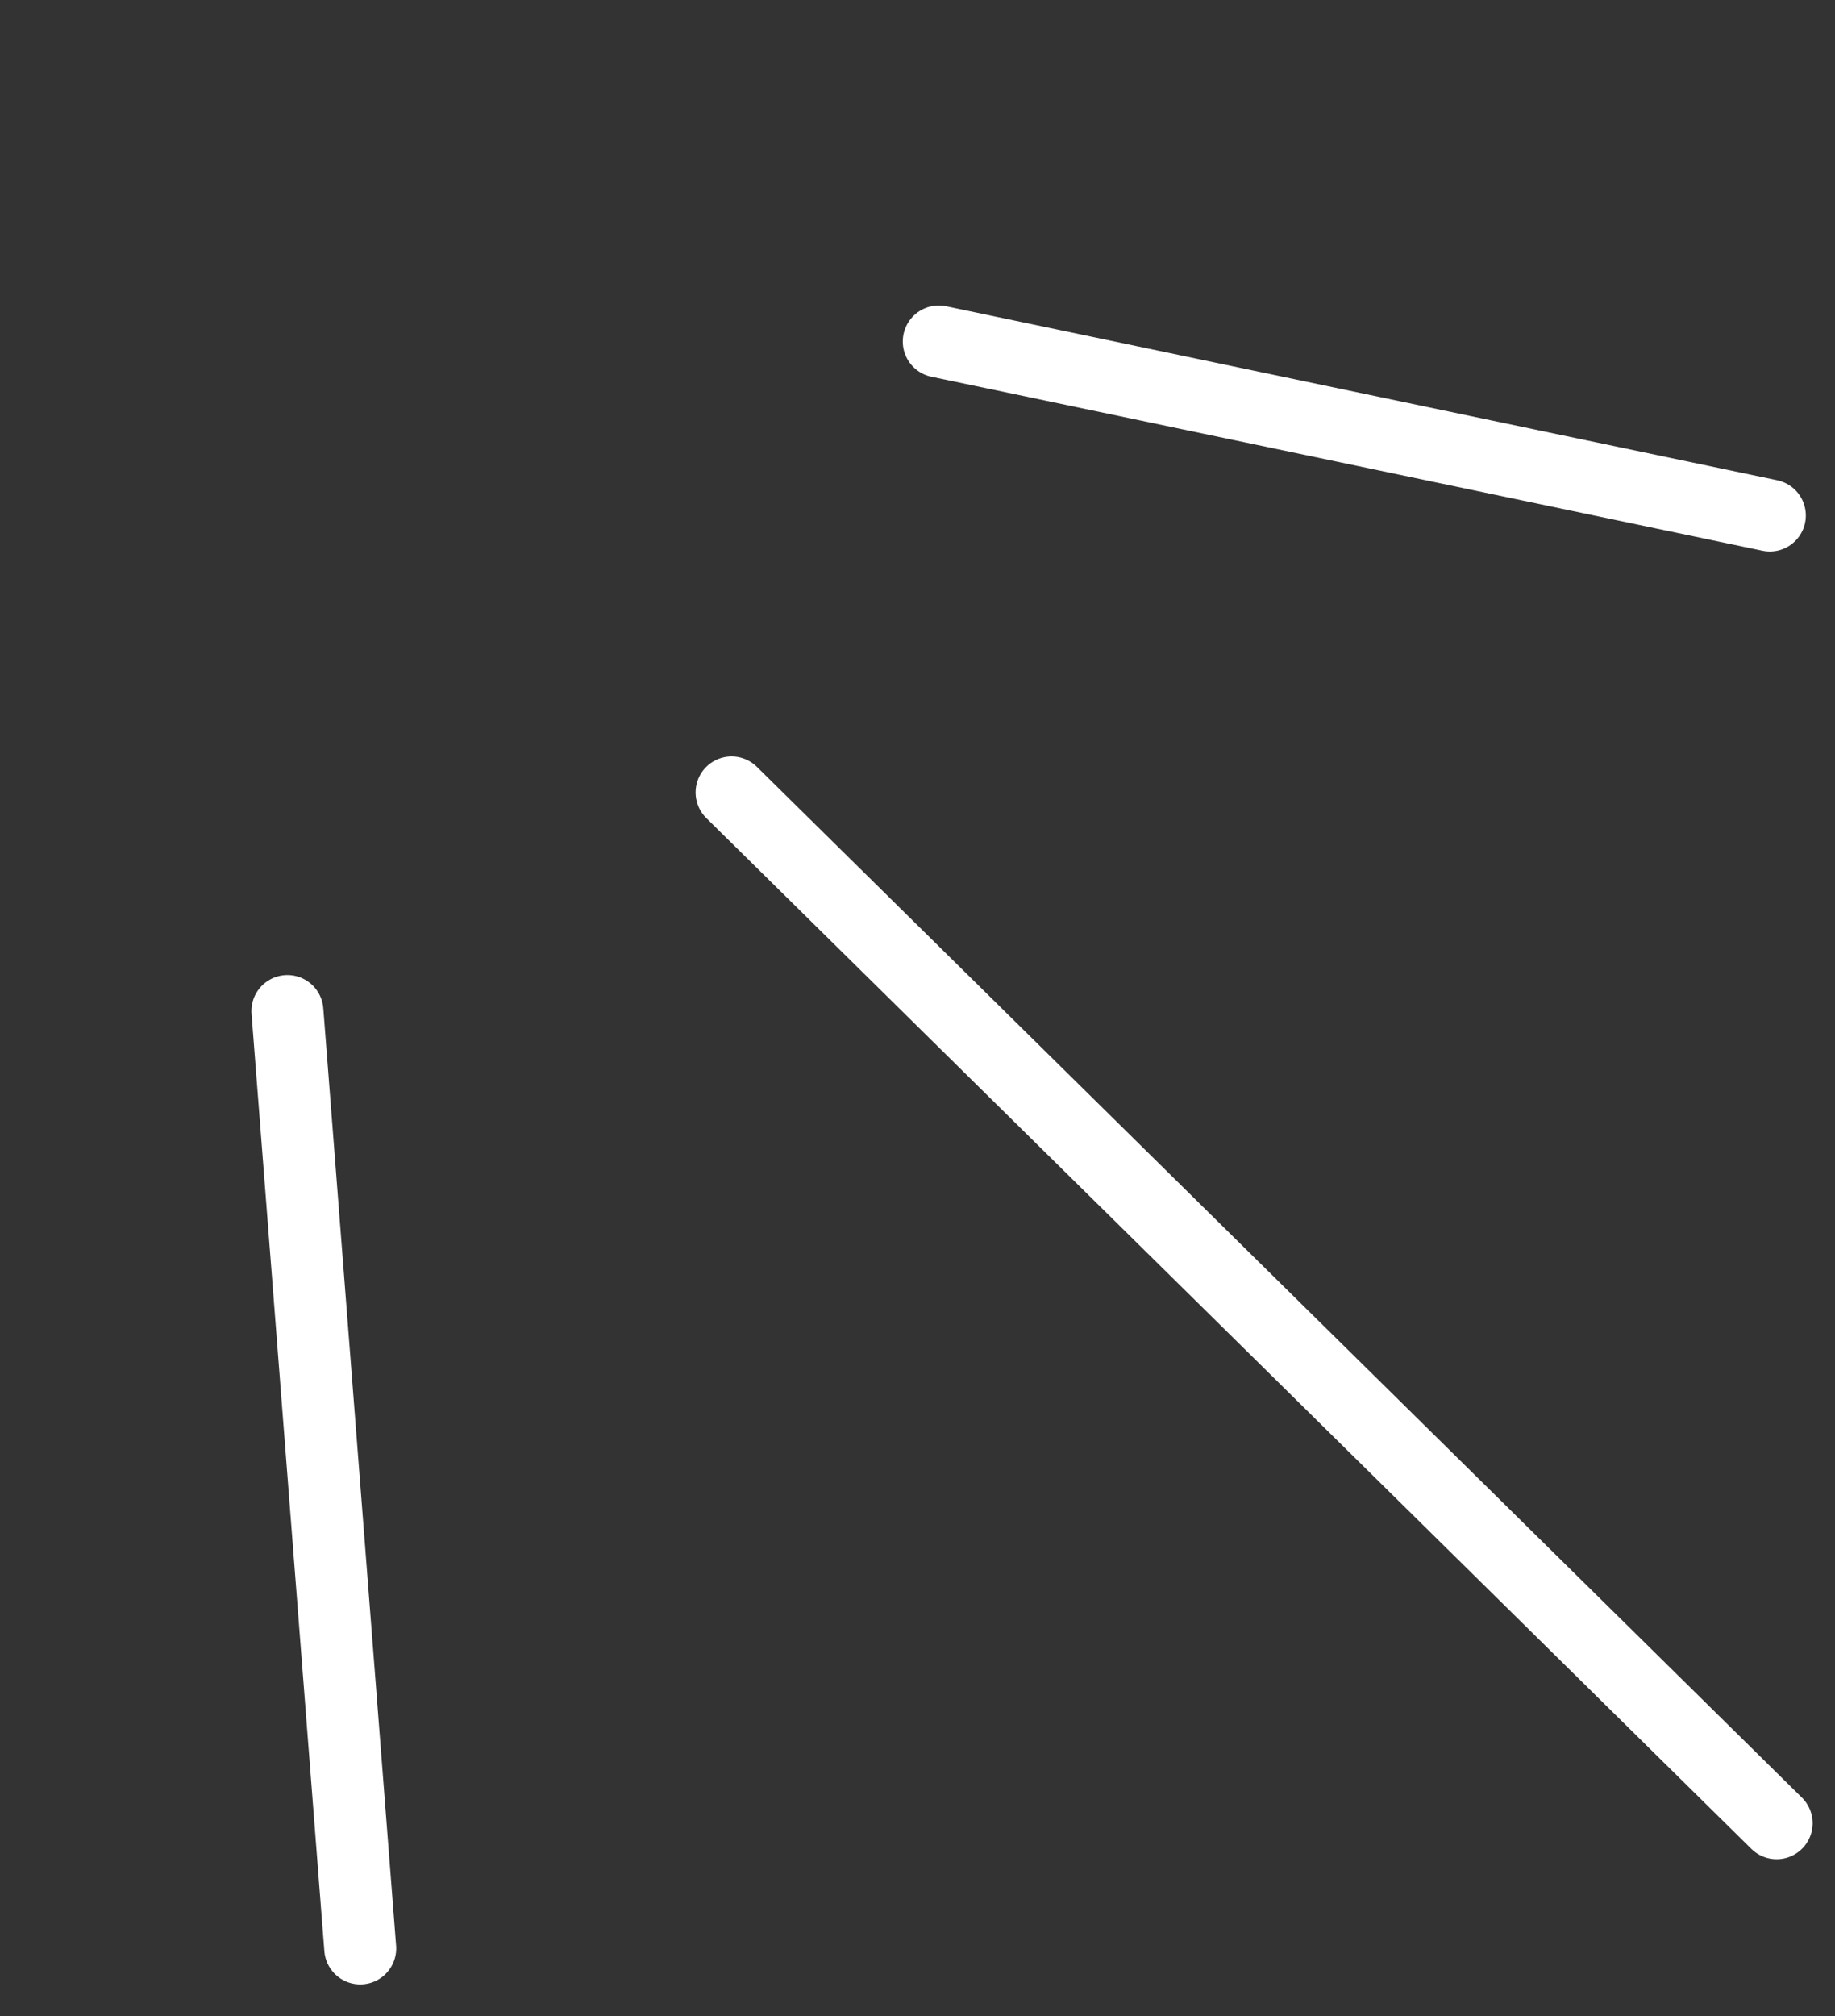
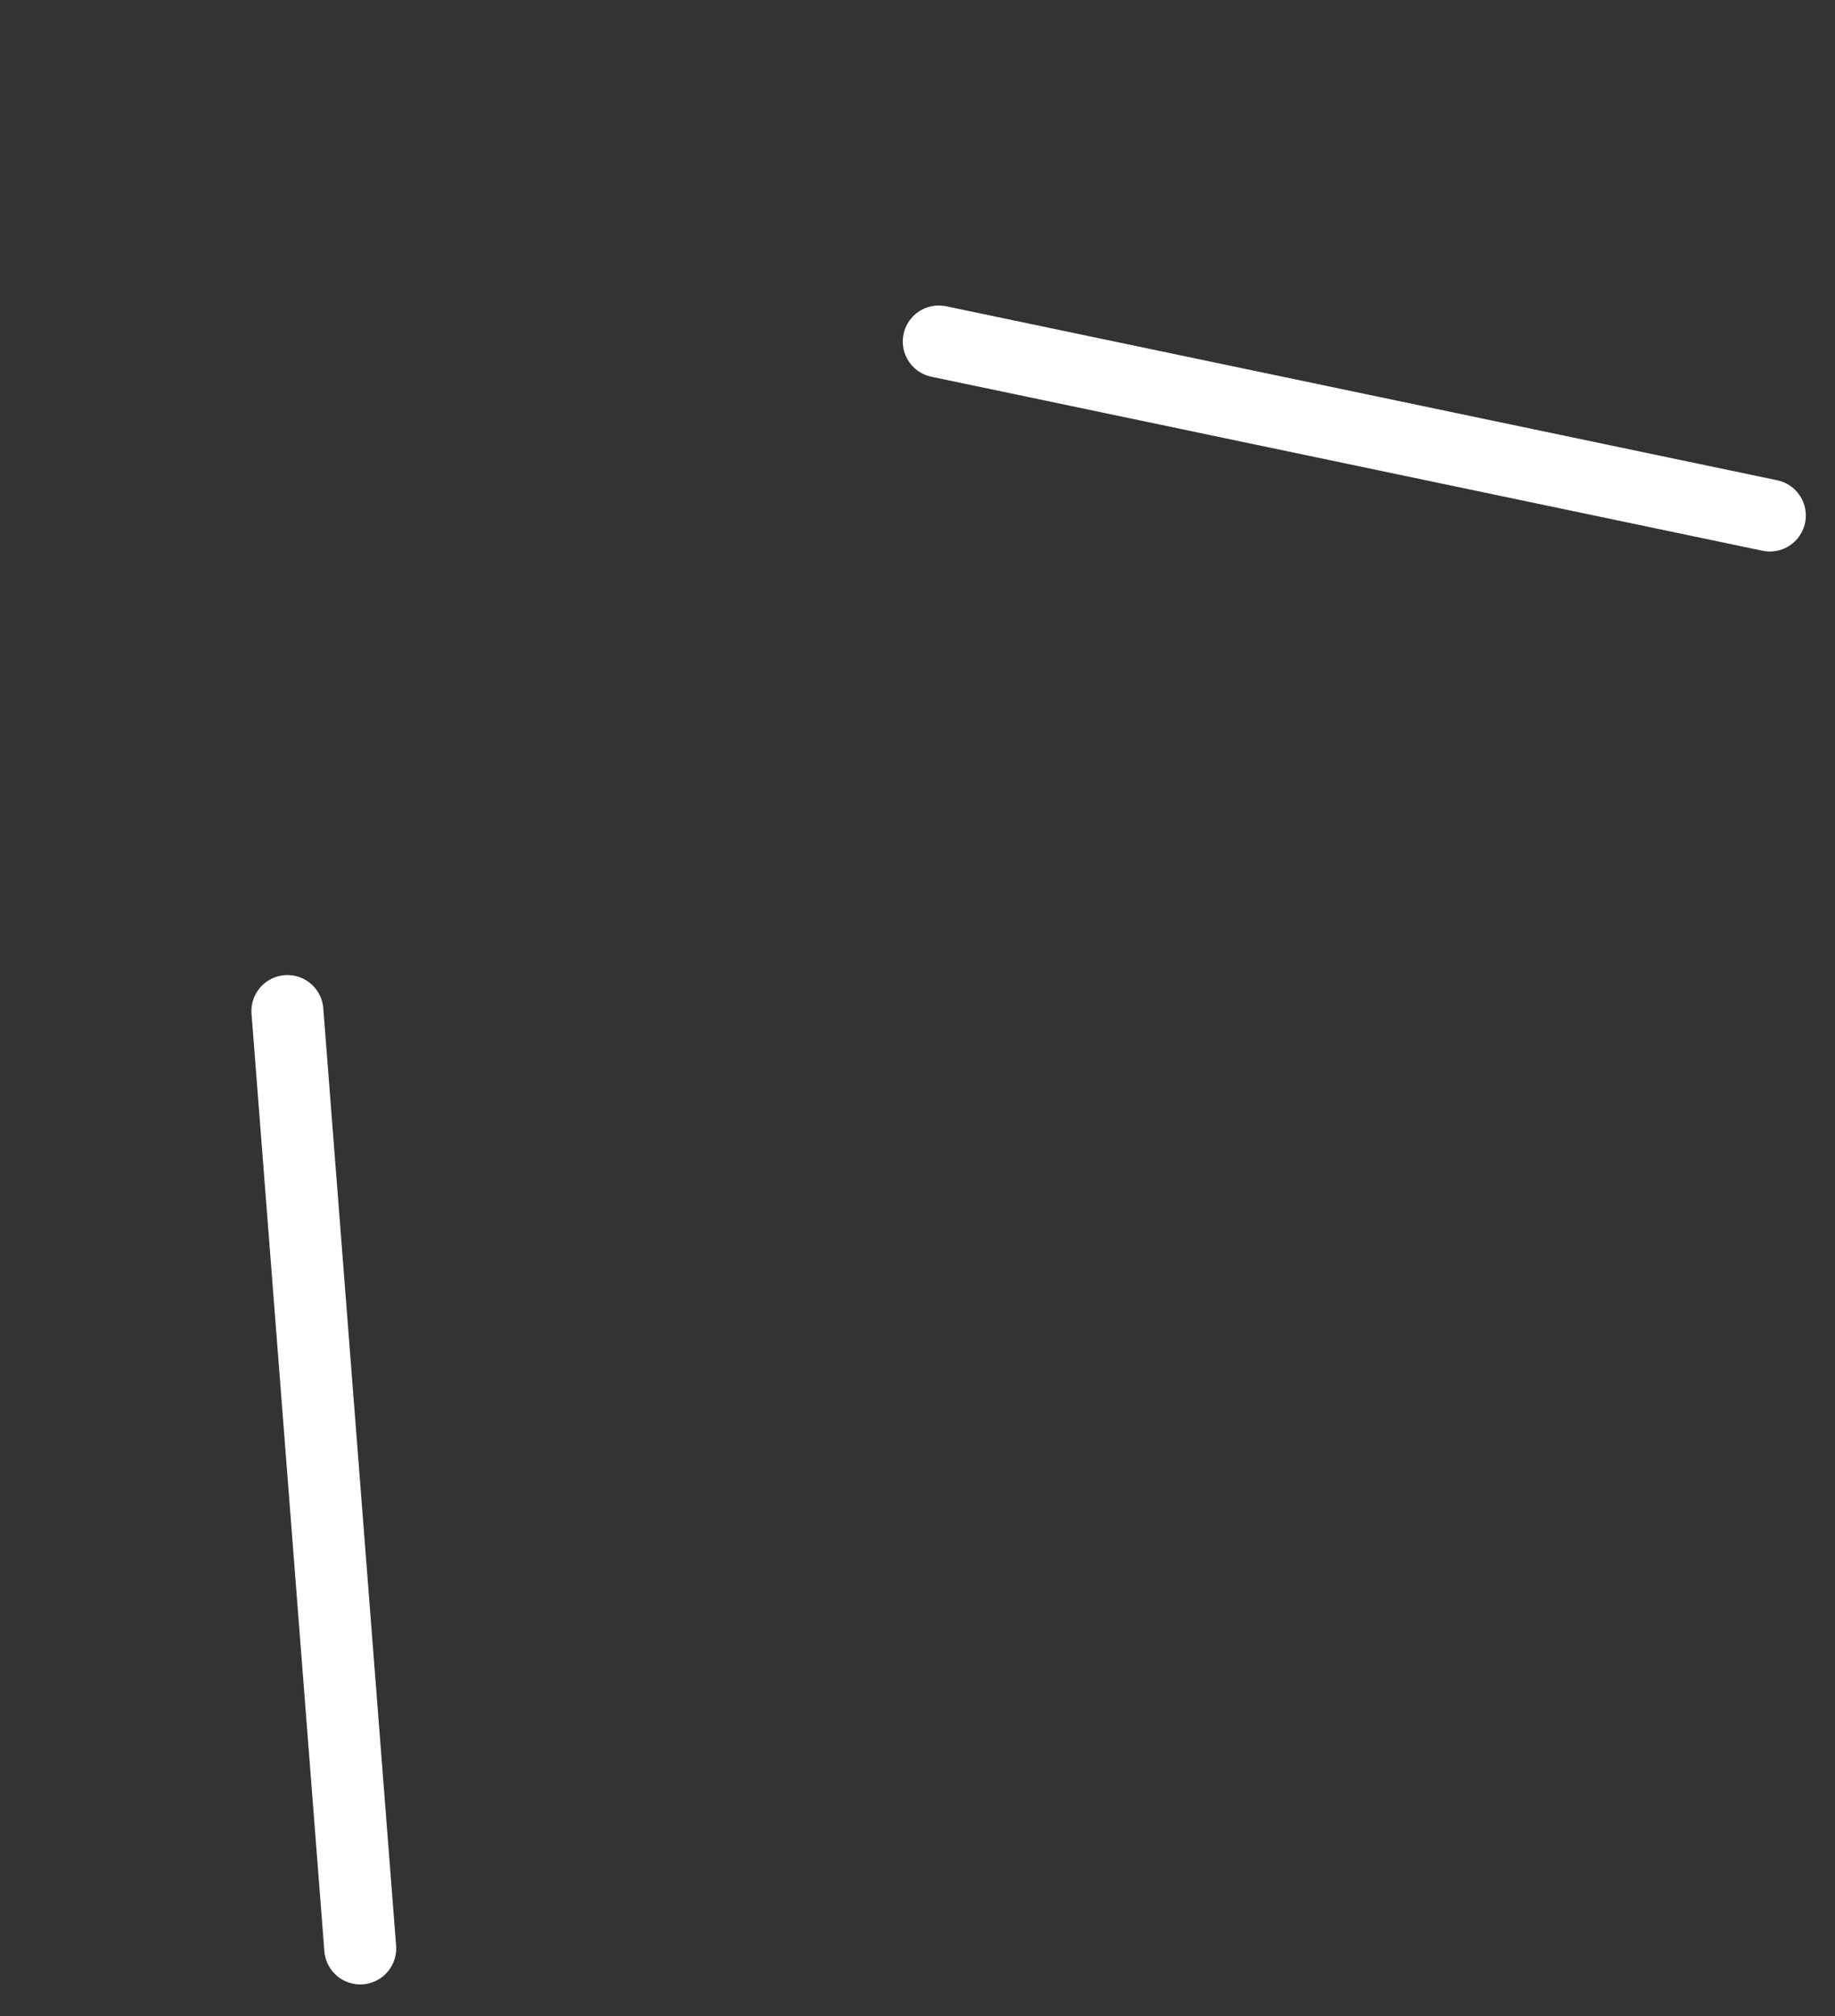
<svg xmlns="http://www.w3.org/2000/svg" width="51" height="56" viewBox="0 0 51 56" fill="none">
  <rect x="0" y="0" width="51" height="56" fill="#333333" stroke="none" />
-   <path d="M49.378 50.644L20.333 22.012" stroke="white" stroke-width="2" stroke-linecap="round" />
  <path d="M10.012 54.121L7.988 28.084" stroke="white" stroke-width="2" stroke-linecap="round" />
  <path d="M49.189 14.319L26.091 9.486" stroke="white" stroke-width="2" stroke-linecap="round" />
</svg>